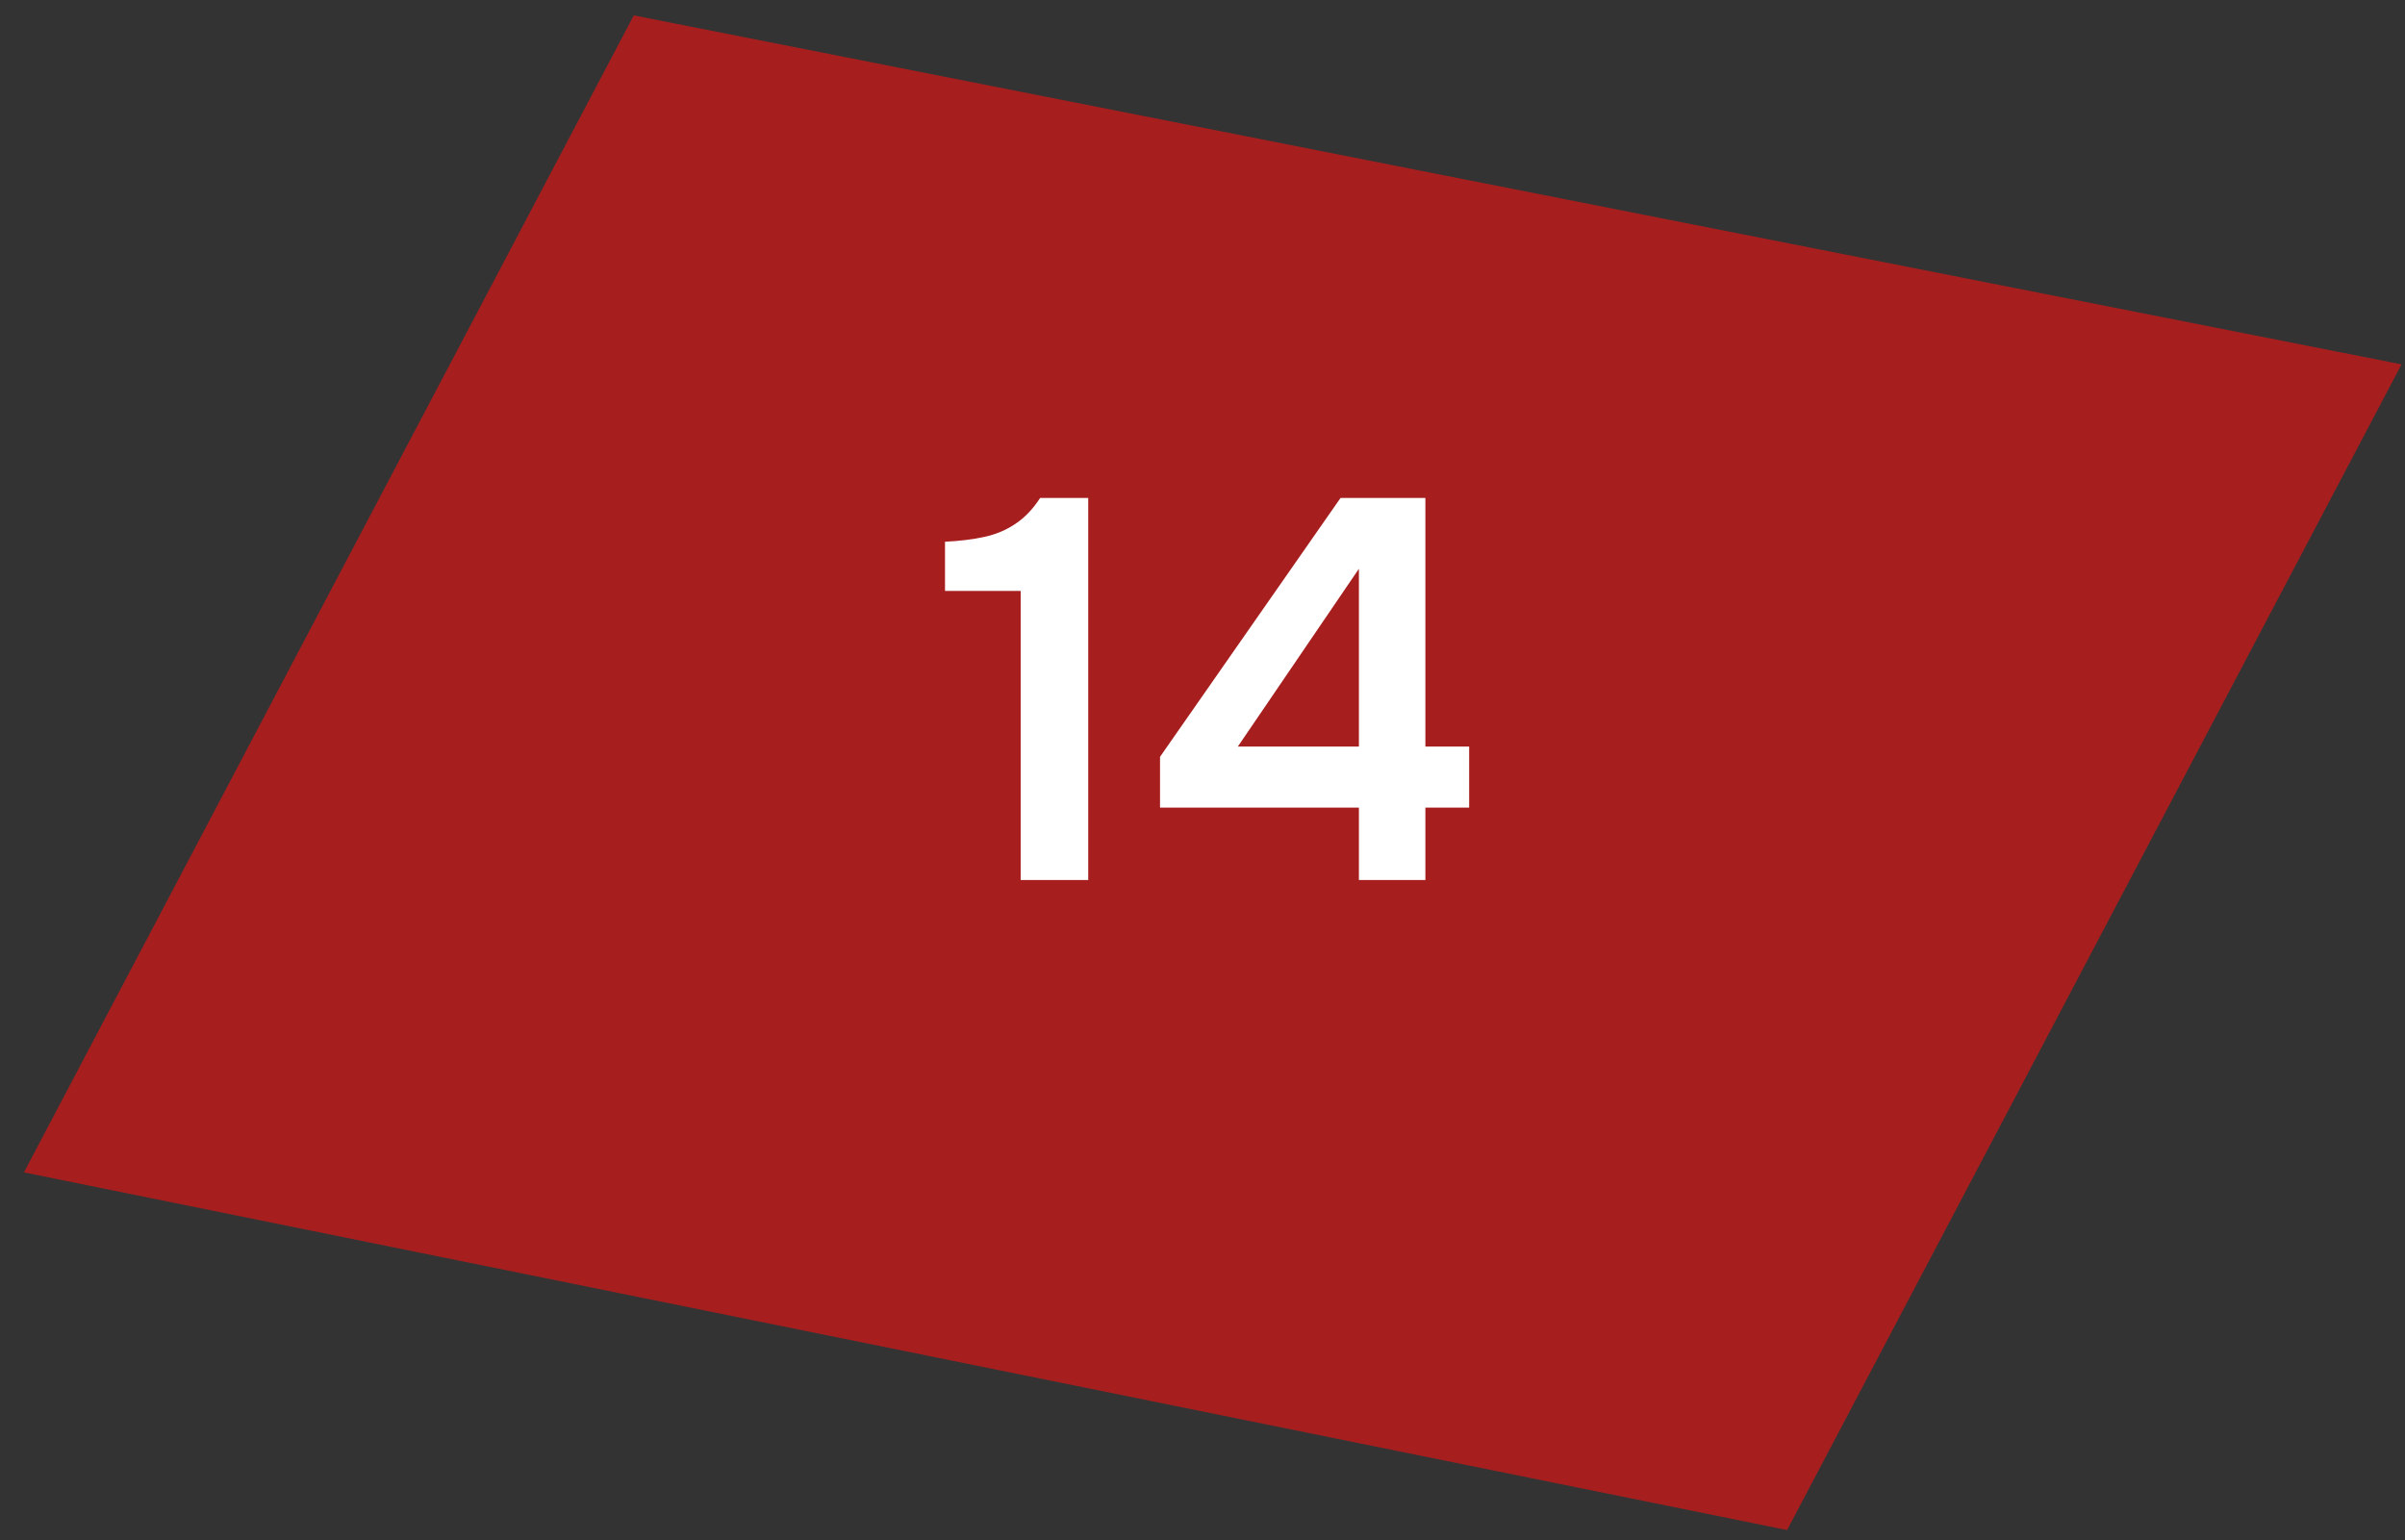
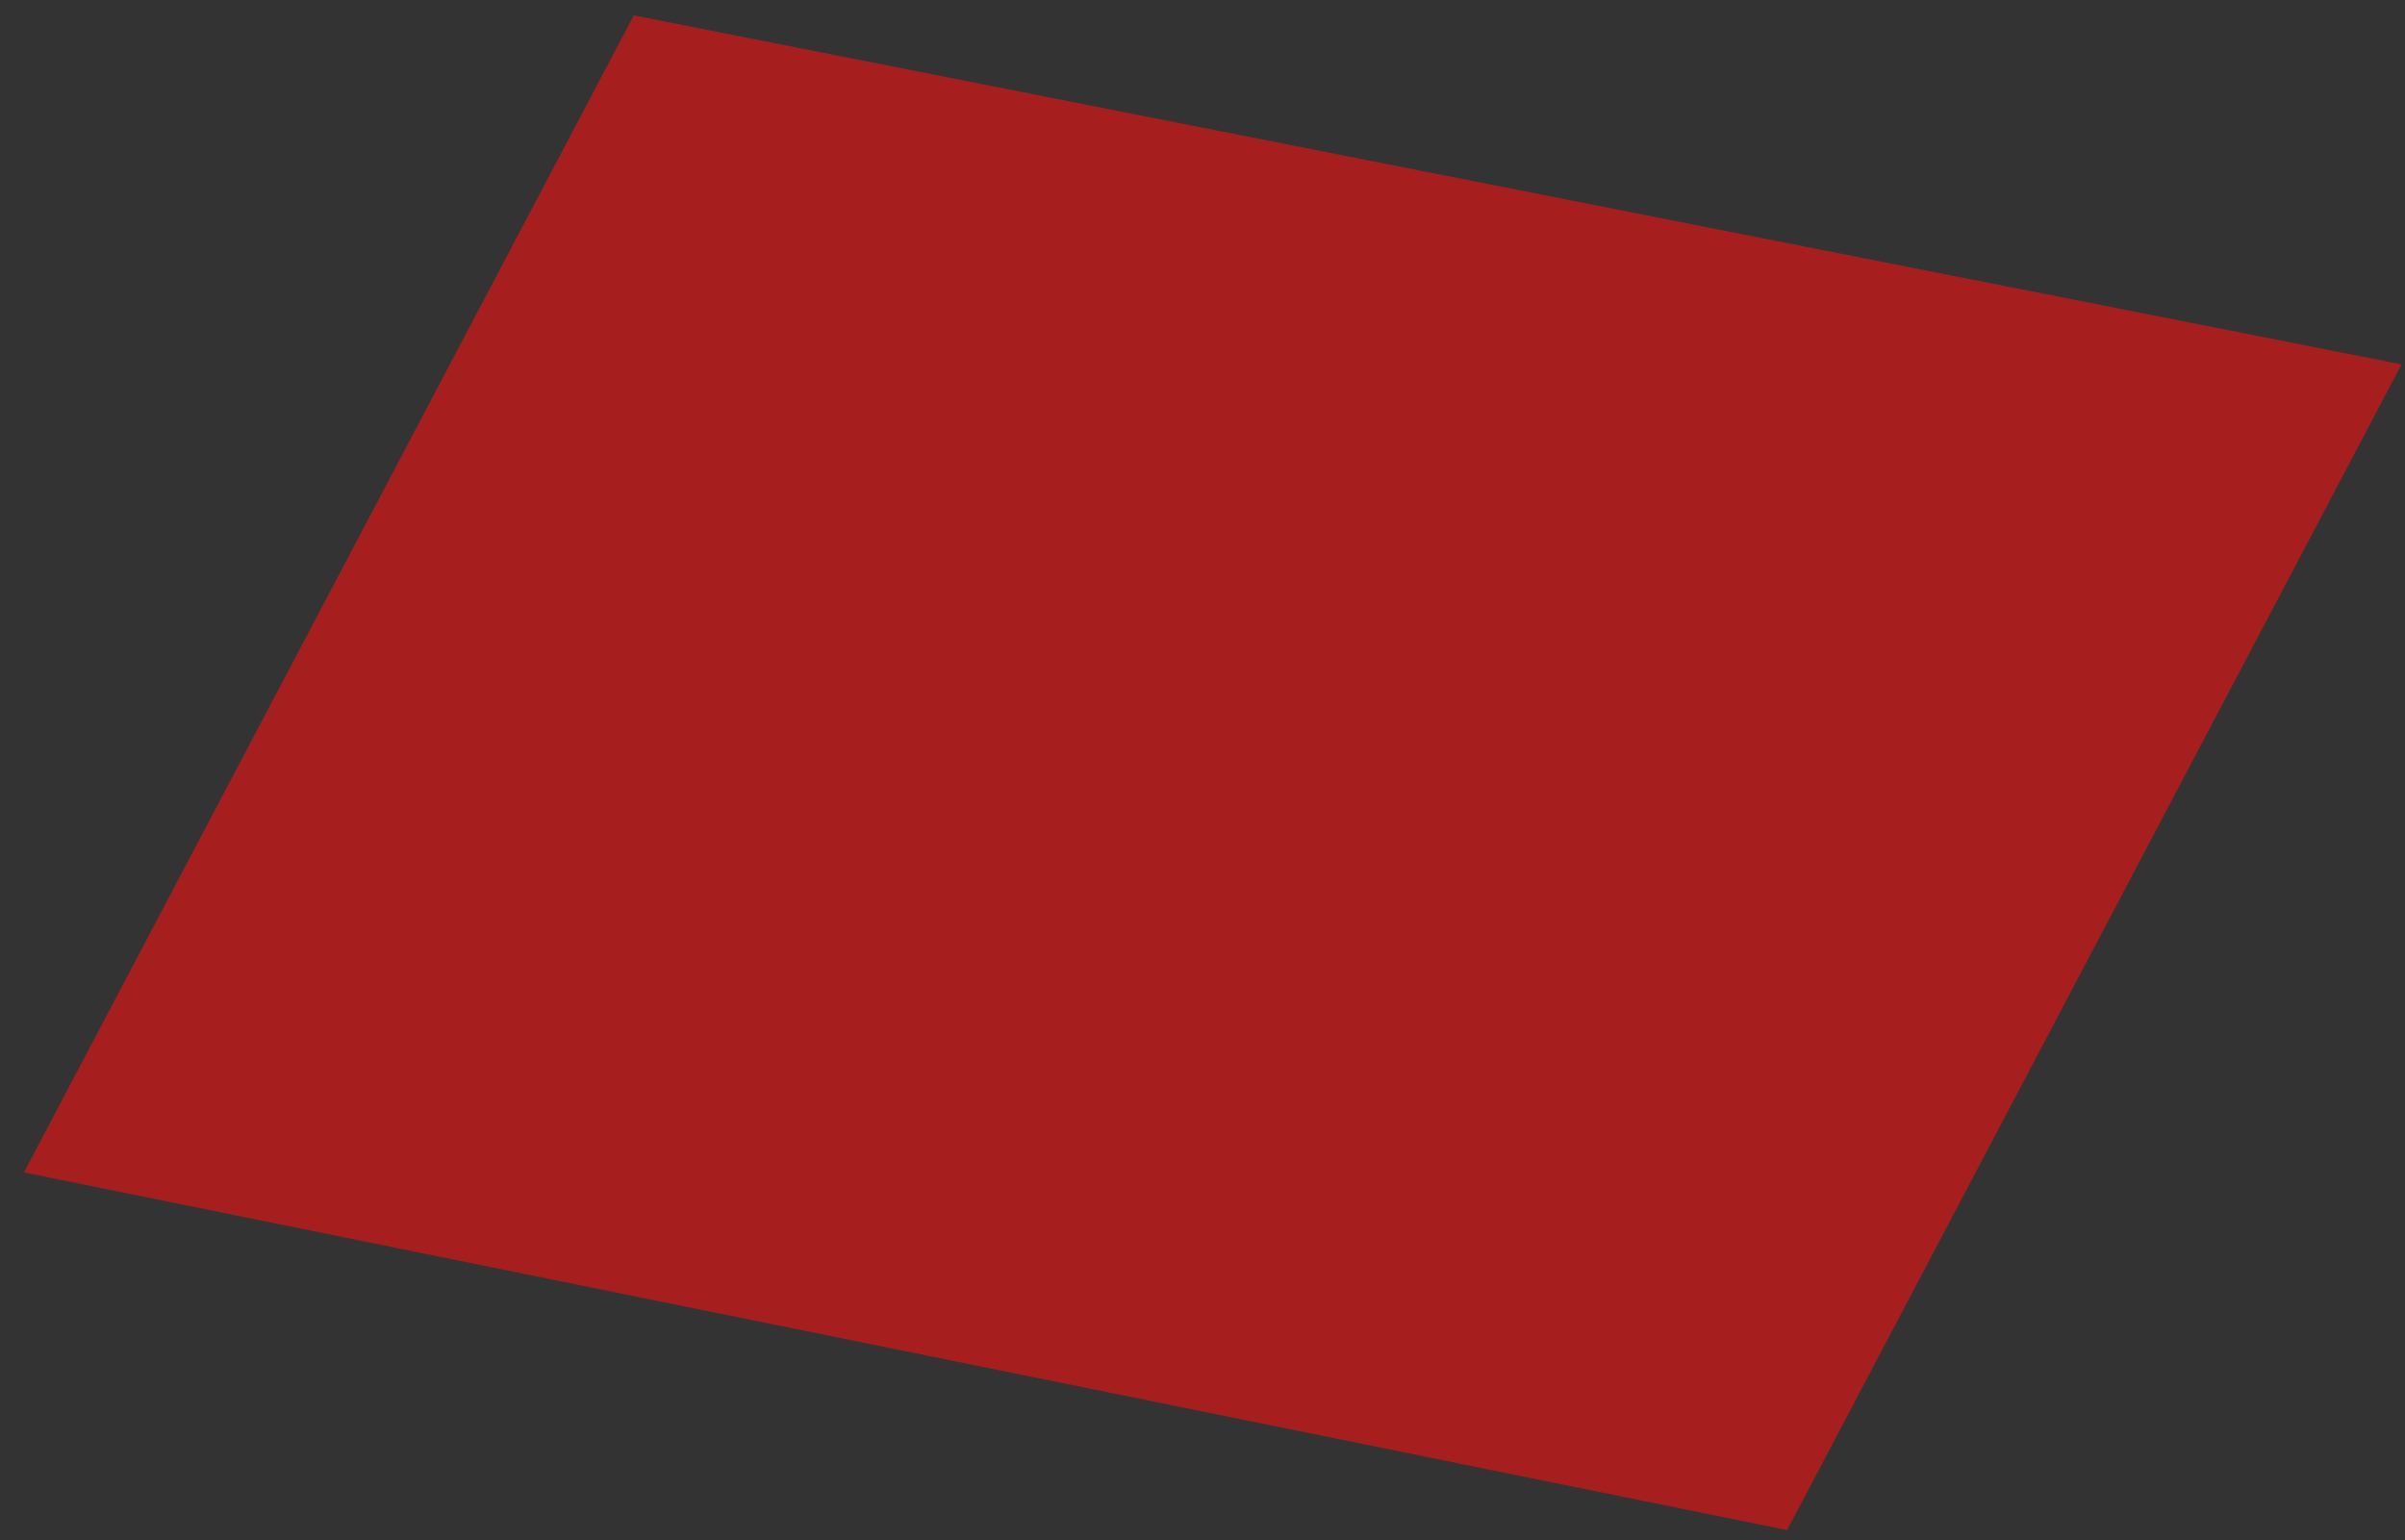
<svg xmlns="http://www.w3.org/2000/svg" width="89px" height="57px" viewBox="0 0 89 57" version="1.1">
  <rect x="0" y="0" width="89" height="57" fill="#333333" stroke="none" />
  <title>14</title>
  <desc>Created with Sketch.</desc>
  <defs />
  <g id="Page-1" stroke="none" stroke-width="1" fill="none" fill-rule="evenodd">
    <g id="14" fill-rule="nonzero">
      <polygon id="Shape" fill-opacity="0.6" fill="#F51111" points="0.886 43.39 66.134 56.627 88.872 13.485 23.454 0.57" />
-       <path d="M37.771,32.57 L37.771,21.87 L34.971,21.87 L34.971,20.05 C35.517,20.023 36.004,19.963 36.431,19.87 C36.858,19.776 37.237,19.616 37.571,19.39 C37.917,19.163 38.224,18.843 38.491,18.43 L40.271,18.43 L40.271,32.57 L37.771,32.57 Z M50.288,32.57 L50.288,29.89 L42.928,29.89 L42.928,28.01 L49.608,18.43 L52.748,18.43 L52.748,27.63 L54.368,27.63 L54.368,29.89 L52.748,29.89 L52.748,32.57 L50.288,32.57 Z M45.808,27.63 L50.288,27.63 L50.288,21.05 L45.808,27.63 Z" id="Shape" fill="#FFFFFF" />
    </g>
  </g>
</svg>